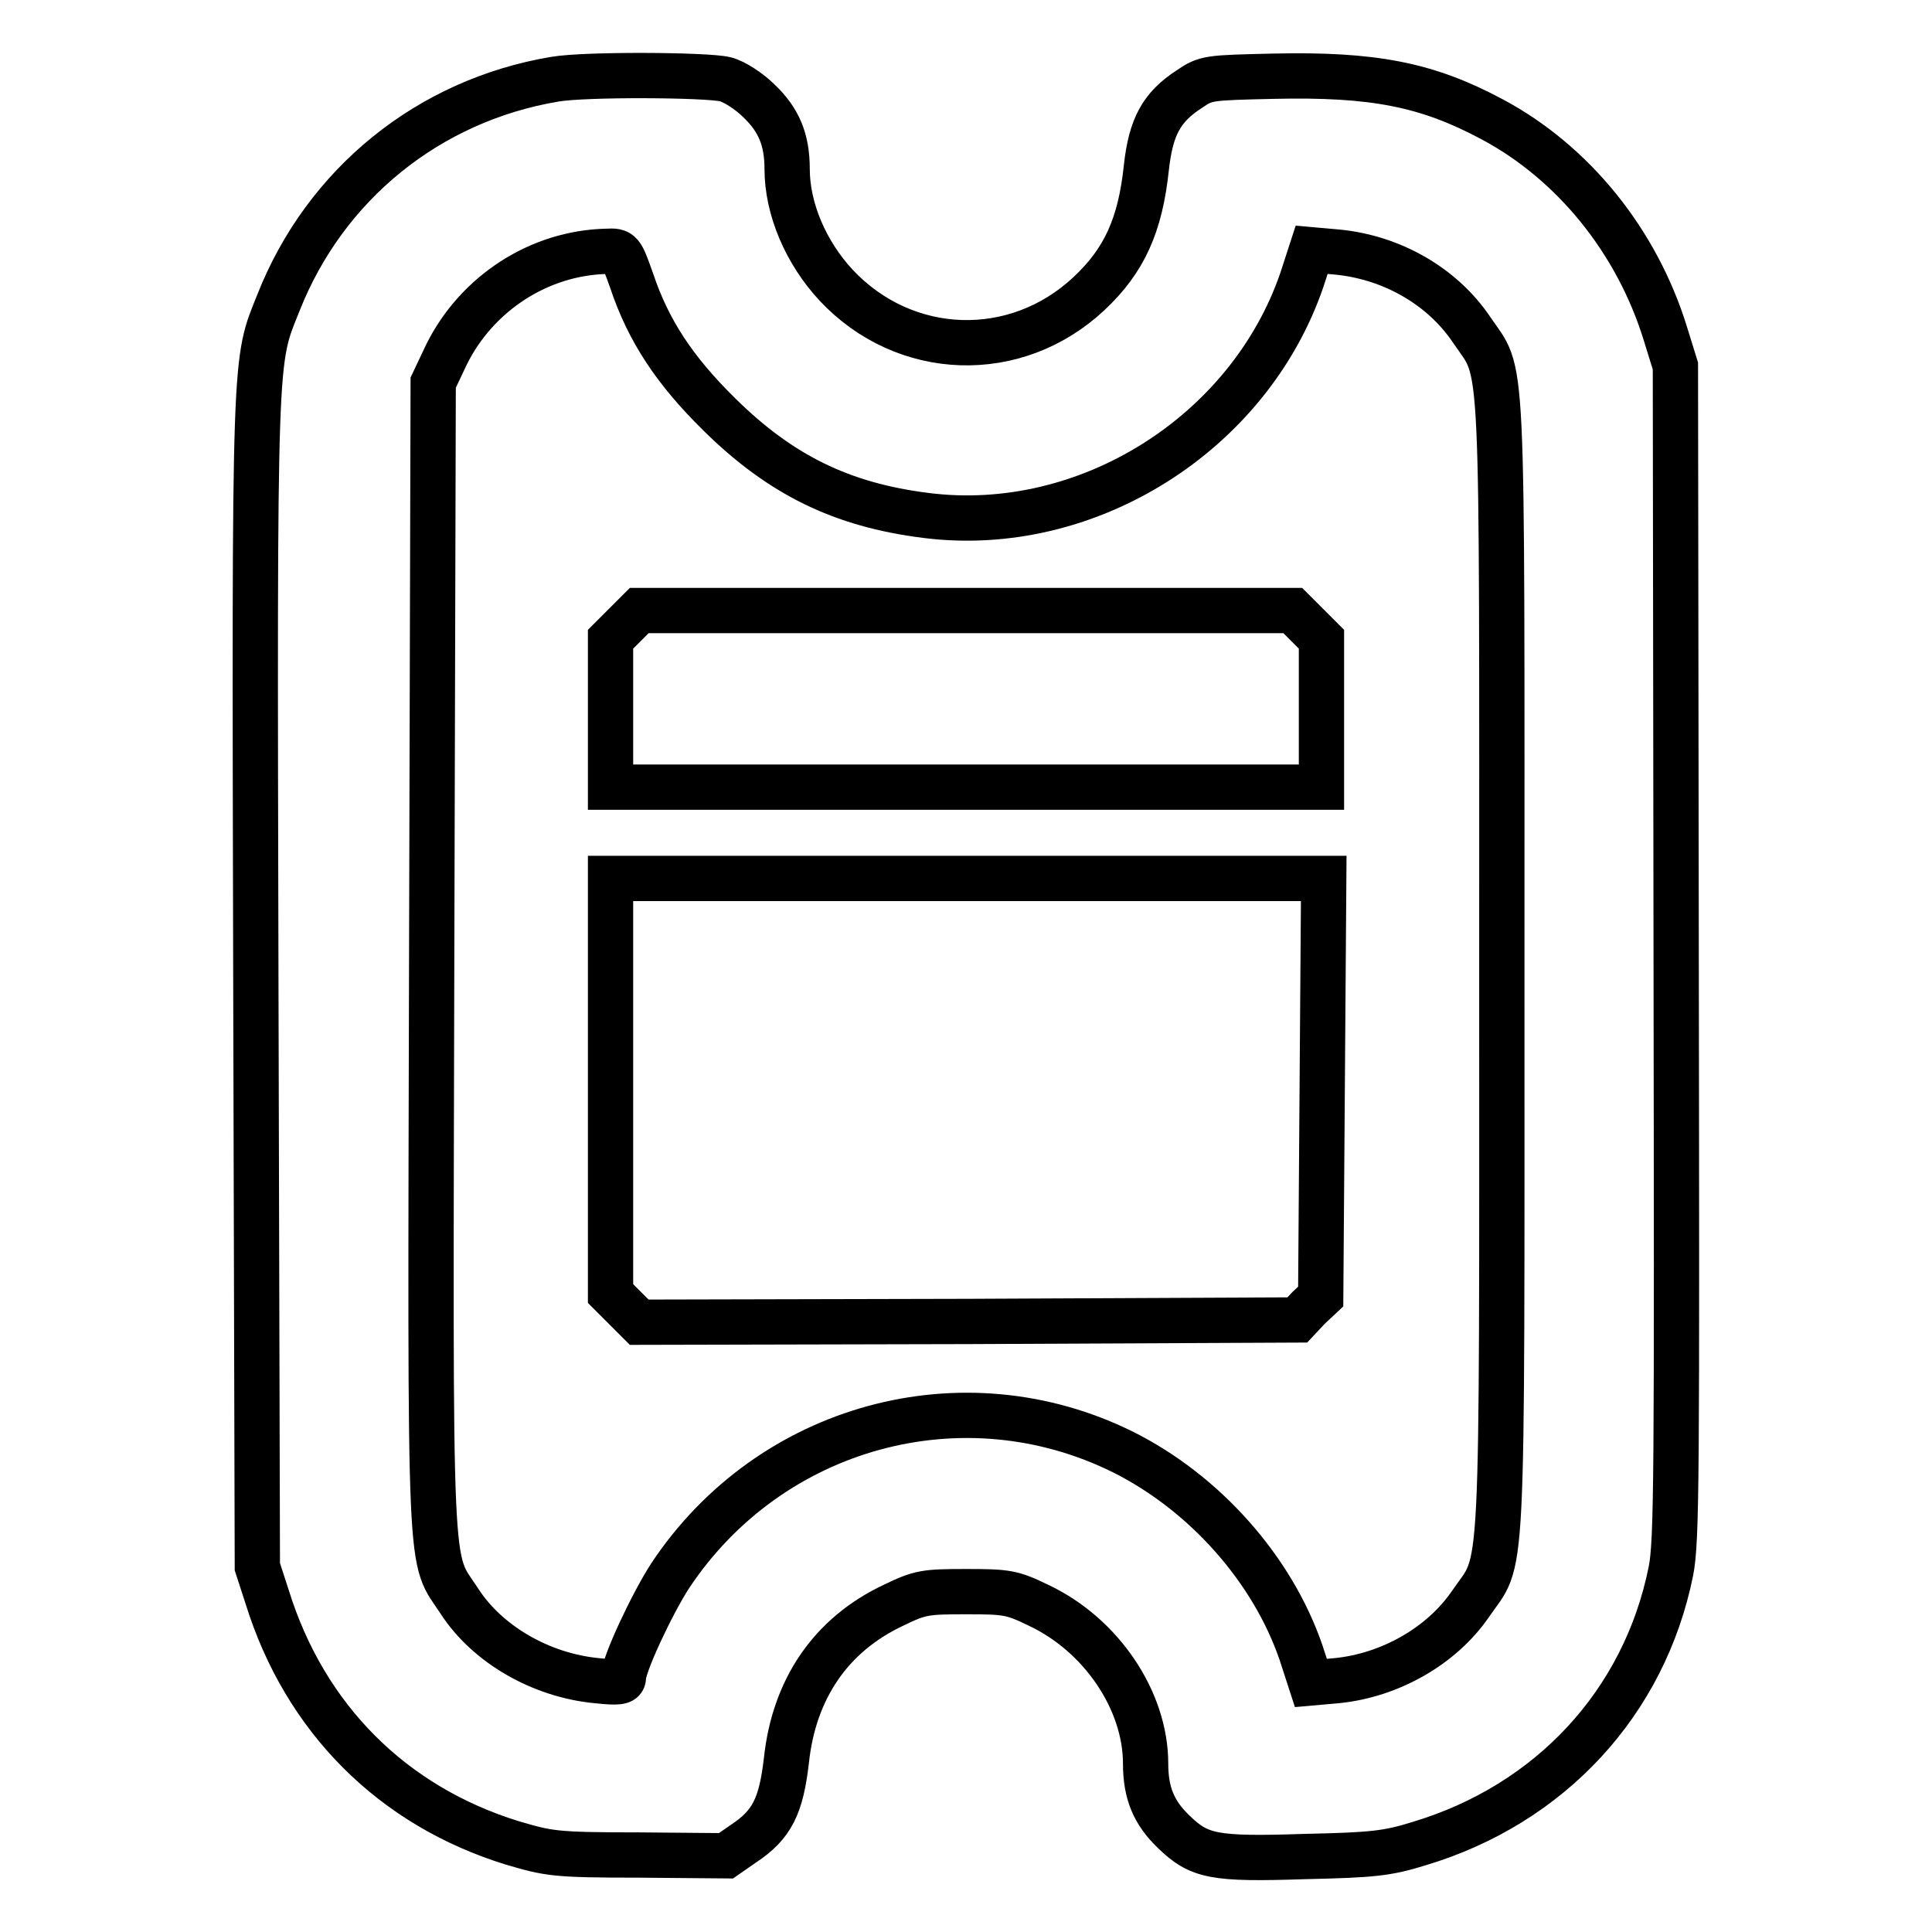
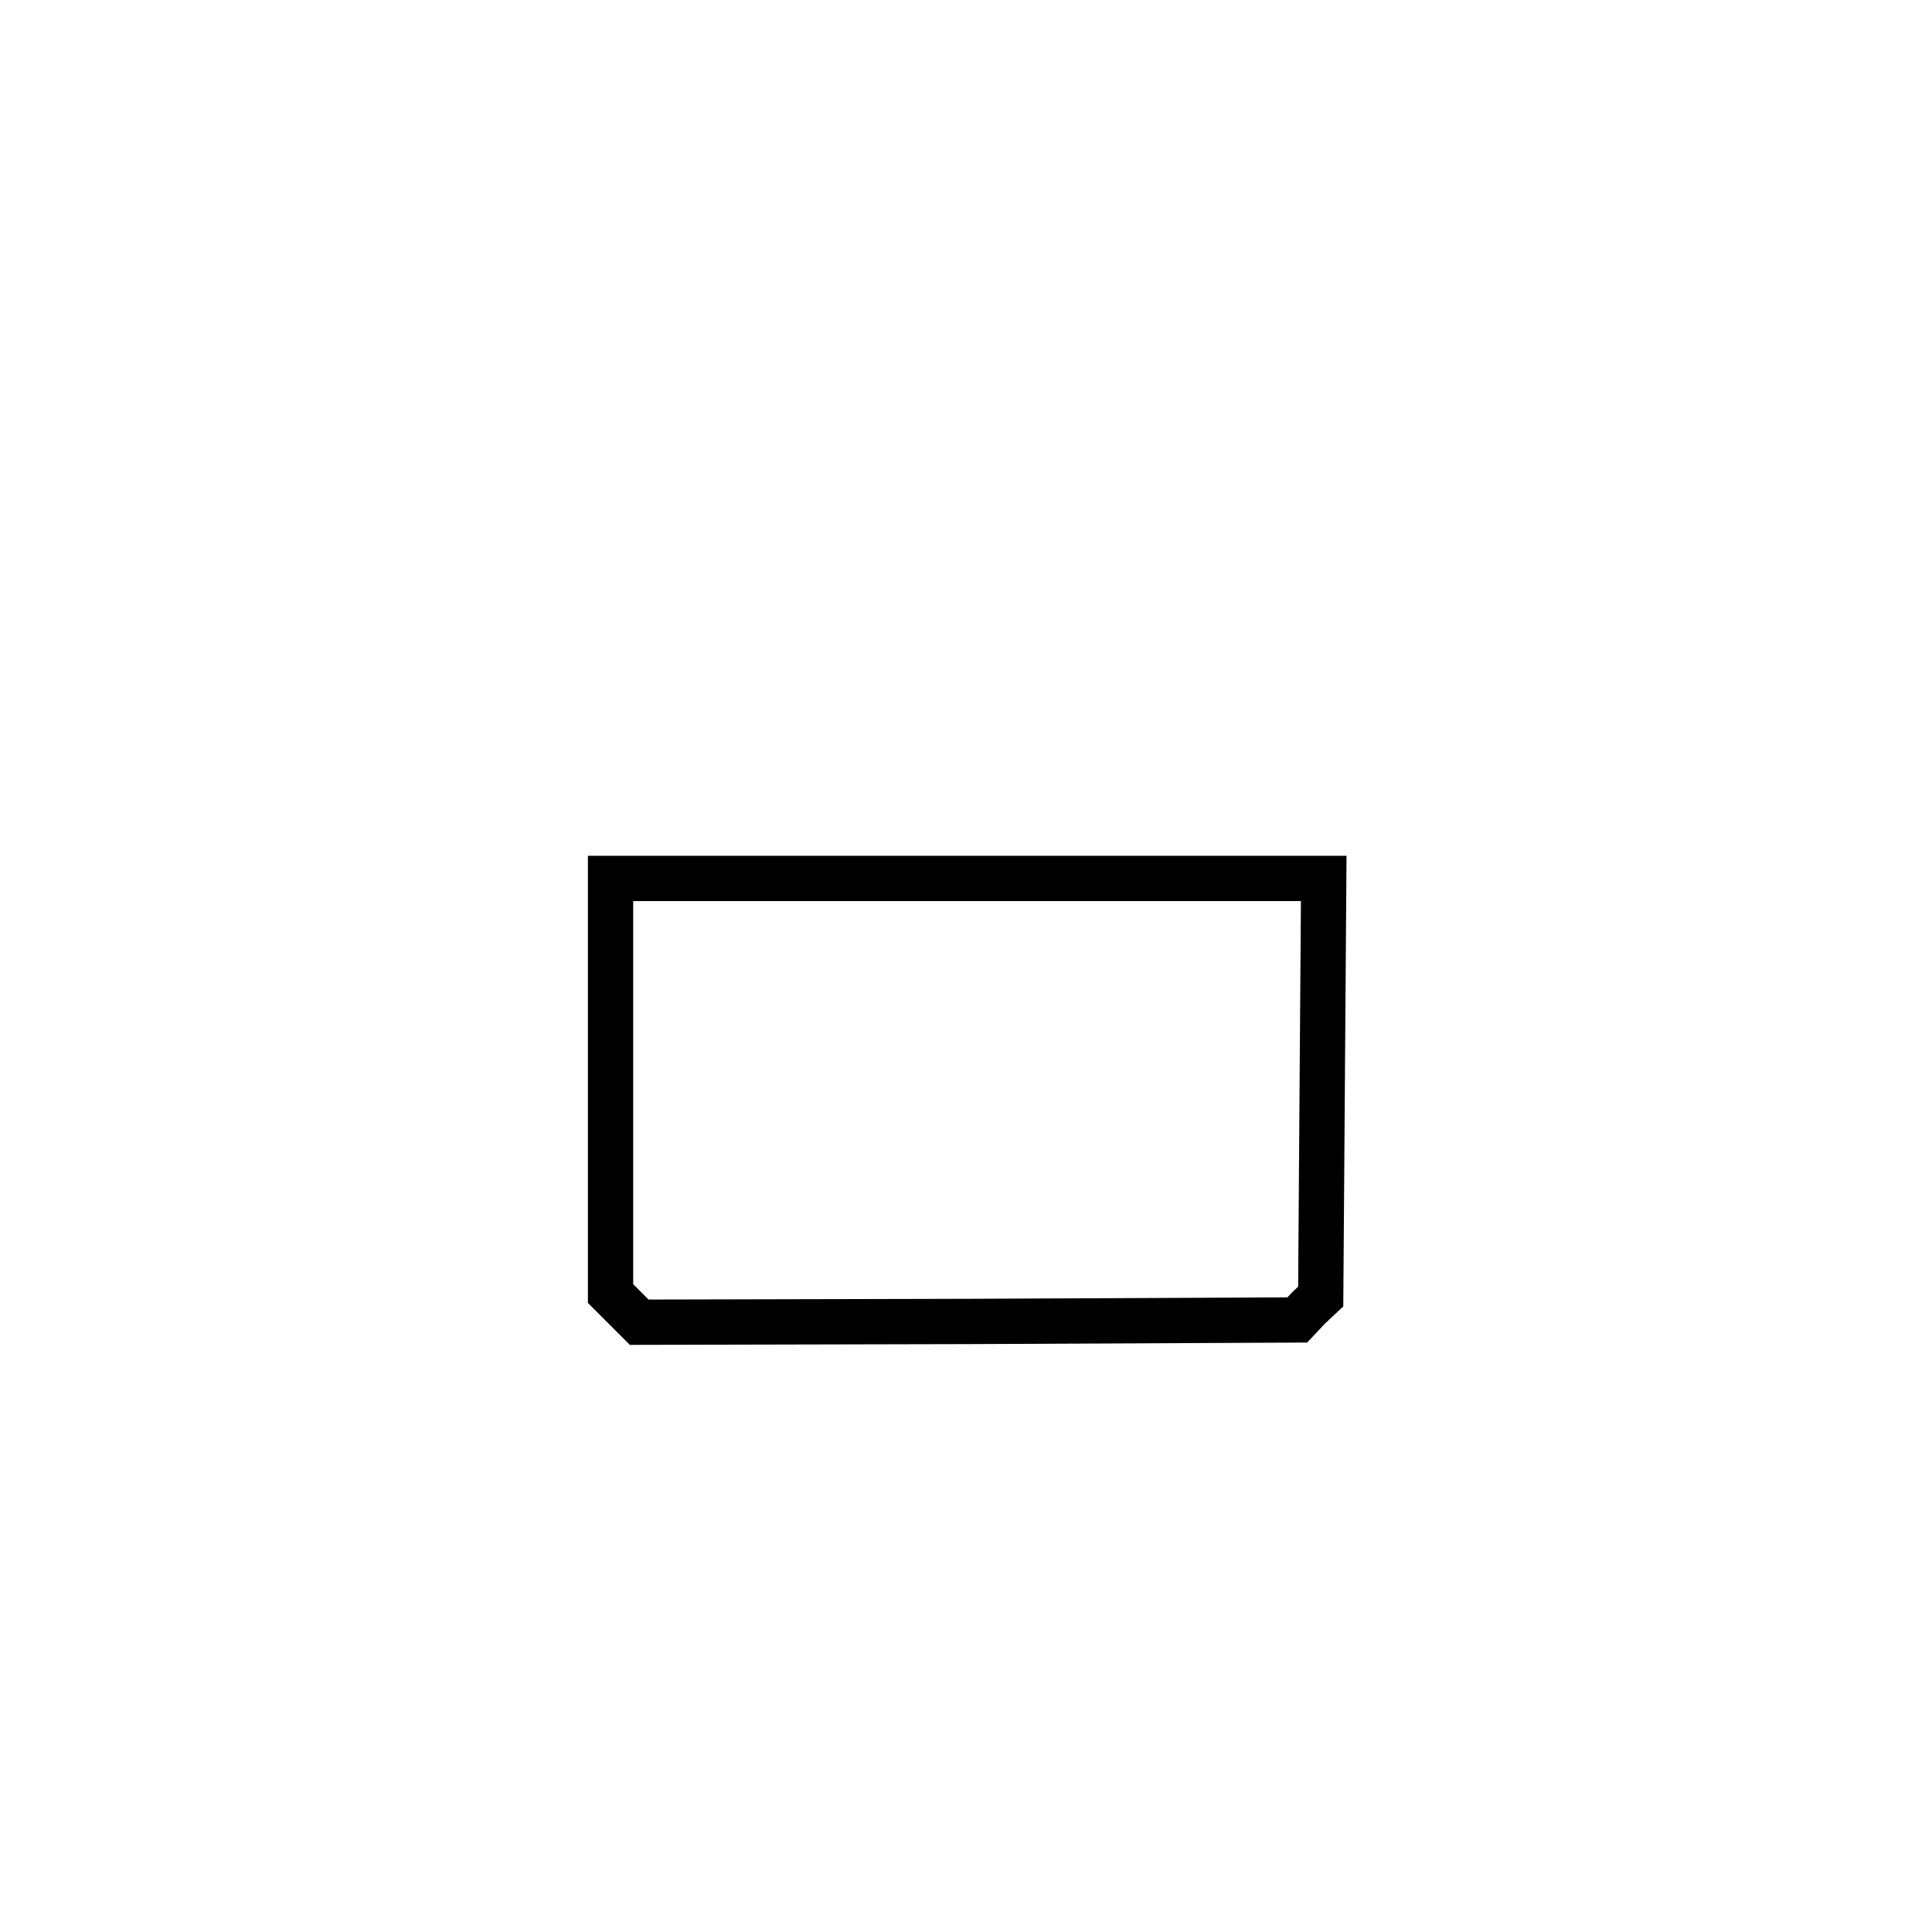
<svg xmlns="http://www.w3.org/2000/svg" version="1.1" x="0px" y="0px" viewBox="0 0 256 256" enable-background="new 0 0 256 256" xml:space="preserve">
  <g>
    <g>
      <g>
-         <path stroke-width="6" fill-opacity="0" stroke="#000000" d="M73.5,10.5c-16.7,2.8-30.4,13.9-36.6,29.6c-3.2,8-3.2,5.3-3,89.9l0.2,77.6l1.3,4c5,16.1,16.6,27.7,32.5,32.6c4.8,1.4,5.5,1.6,16.7,1.6l11.6,0.1l2.3-1.6c3.8-2.5,5-5,5.7-11c1-9.5,5.9-16.7,14.2-20.6c3.5-1.7,4.2-1.8,9.6-1.8c5.4,0,6.1,0.1,9.6,1.8c8.3,3.9,14.2,12.6,14.2,21c0,3.9,1.1,6.5,3.7,9c3.4,3.3,5.3,3.7,17.4,3.3c9-0.2,10.9-0.4,15.1-1.7c17.4-5.2,29.9-18.7,33.4-36.1c0.8-4,0.8-12.6,0.7-82L222,48.5l-1.3-4.2c-3.8-12.4-12.3-22.8-23-28.5c-8.6-4.6-15.7-6-29-5.7c-8.6,0.2-8.9,0.2-11.1,1.7c-3.7,2.4-5.1,5-5.7,10.4c-0.8,7.6-2.9,12.3-7.6,16.7c-9.7,9.1-24.4,8.6-33.5-1.1c-4-4.3-6.5-10.1-6.5-15.4c0-3.9-1.1-6.5-3.7-9c-1.3-1.3-3.3-2.6-4.5-2.9C93.6,9.9,77.5,9.8,73.5,10.5z M83.7,37.2c2.2,6.6,5.7,11.9,11.6,17.7c8.1,8,16.2,12,27.4,13.4c21.3,2.7,42.8-10.8,49.8-31.2l1.3-4l3.4,0.3c7.2,0.7,13.9,4.5,17.8,10.3c4.3,6.4,4,0.3,4,84.4c0,84.5,0.3,77.9-4.2,84.5c-3.8,5.5-10.6,9.4-17.7,10.1l-3.4,0.3l-1.3-4c-3.8-11.1-12.8-21.2-23.6-26.6c-21.2-10.5-46.8-3.5-60,16.4c-2.4,3.7-6.2,11.8-6.2,13.5c0,0.6-0.7,0.7-3.5,0.4c-7.4-0.7-14.5-4.8-18.2-10.5c-4.1-6.3-3.9-0.5-3.7-85.3l0.2-76.2l1.8-3.8c4-8,12.2-13.4,21.2-13.6C82.3,33.2,82.3,33.3,83.7,37.2z" />
-         <path stroke-width="6" fill-opacity="0" stroke="#000000" d="M82.8,82.8l-1.9,1.9v9.8v9.8H128h47.1v-9.8v-9.8l-1.9-1.9l-1.9-1.9H128H84.7L82.8,82.8z" />
        <path stroke-width="6" fill-opacity="0" stroke="#000000" d="M80.9,143.9v27.5l1.9,1.9l1.9,1.9l43.6-0.1l43.6-0.2l1.5-1.6l1.6-1.5l0.2-27.7l0.2-27.7H128H80.9V143.9z" />
      </g>
    </g>
  </g>
</svg>